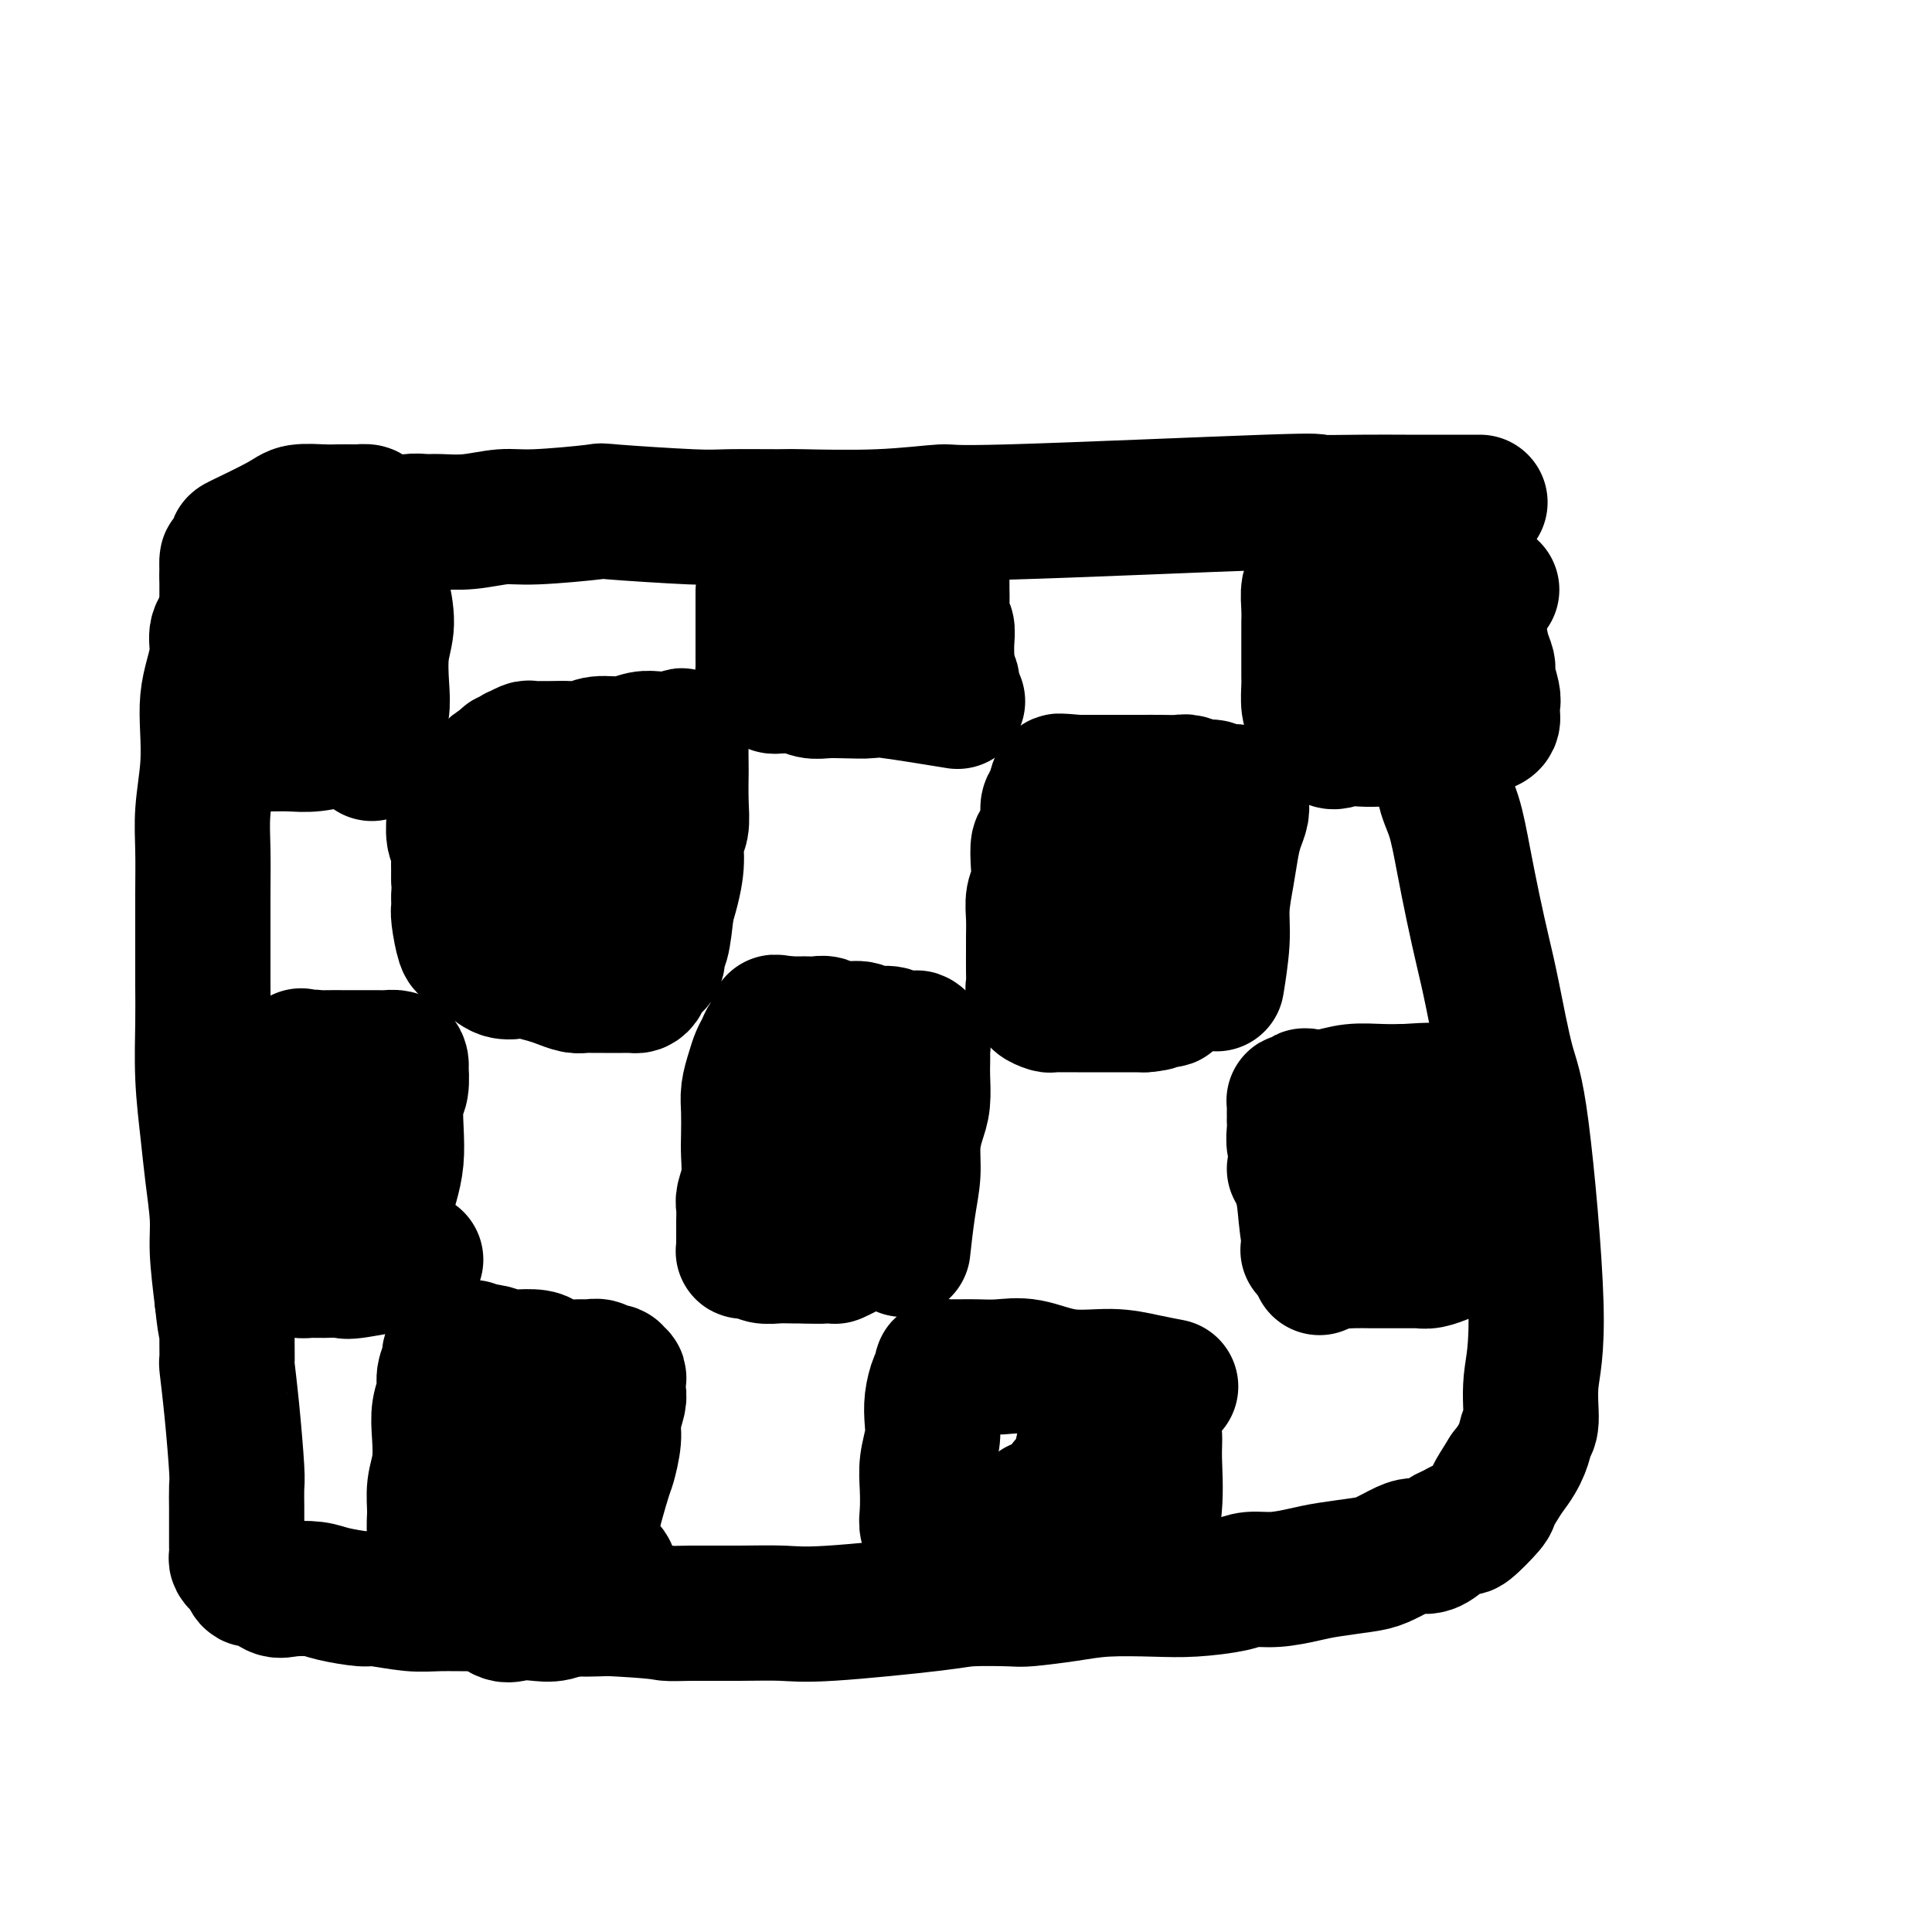
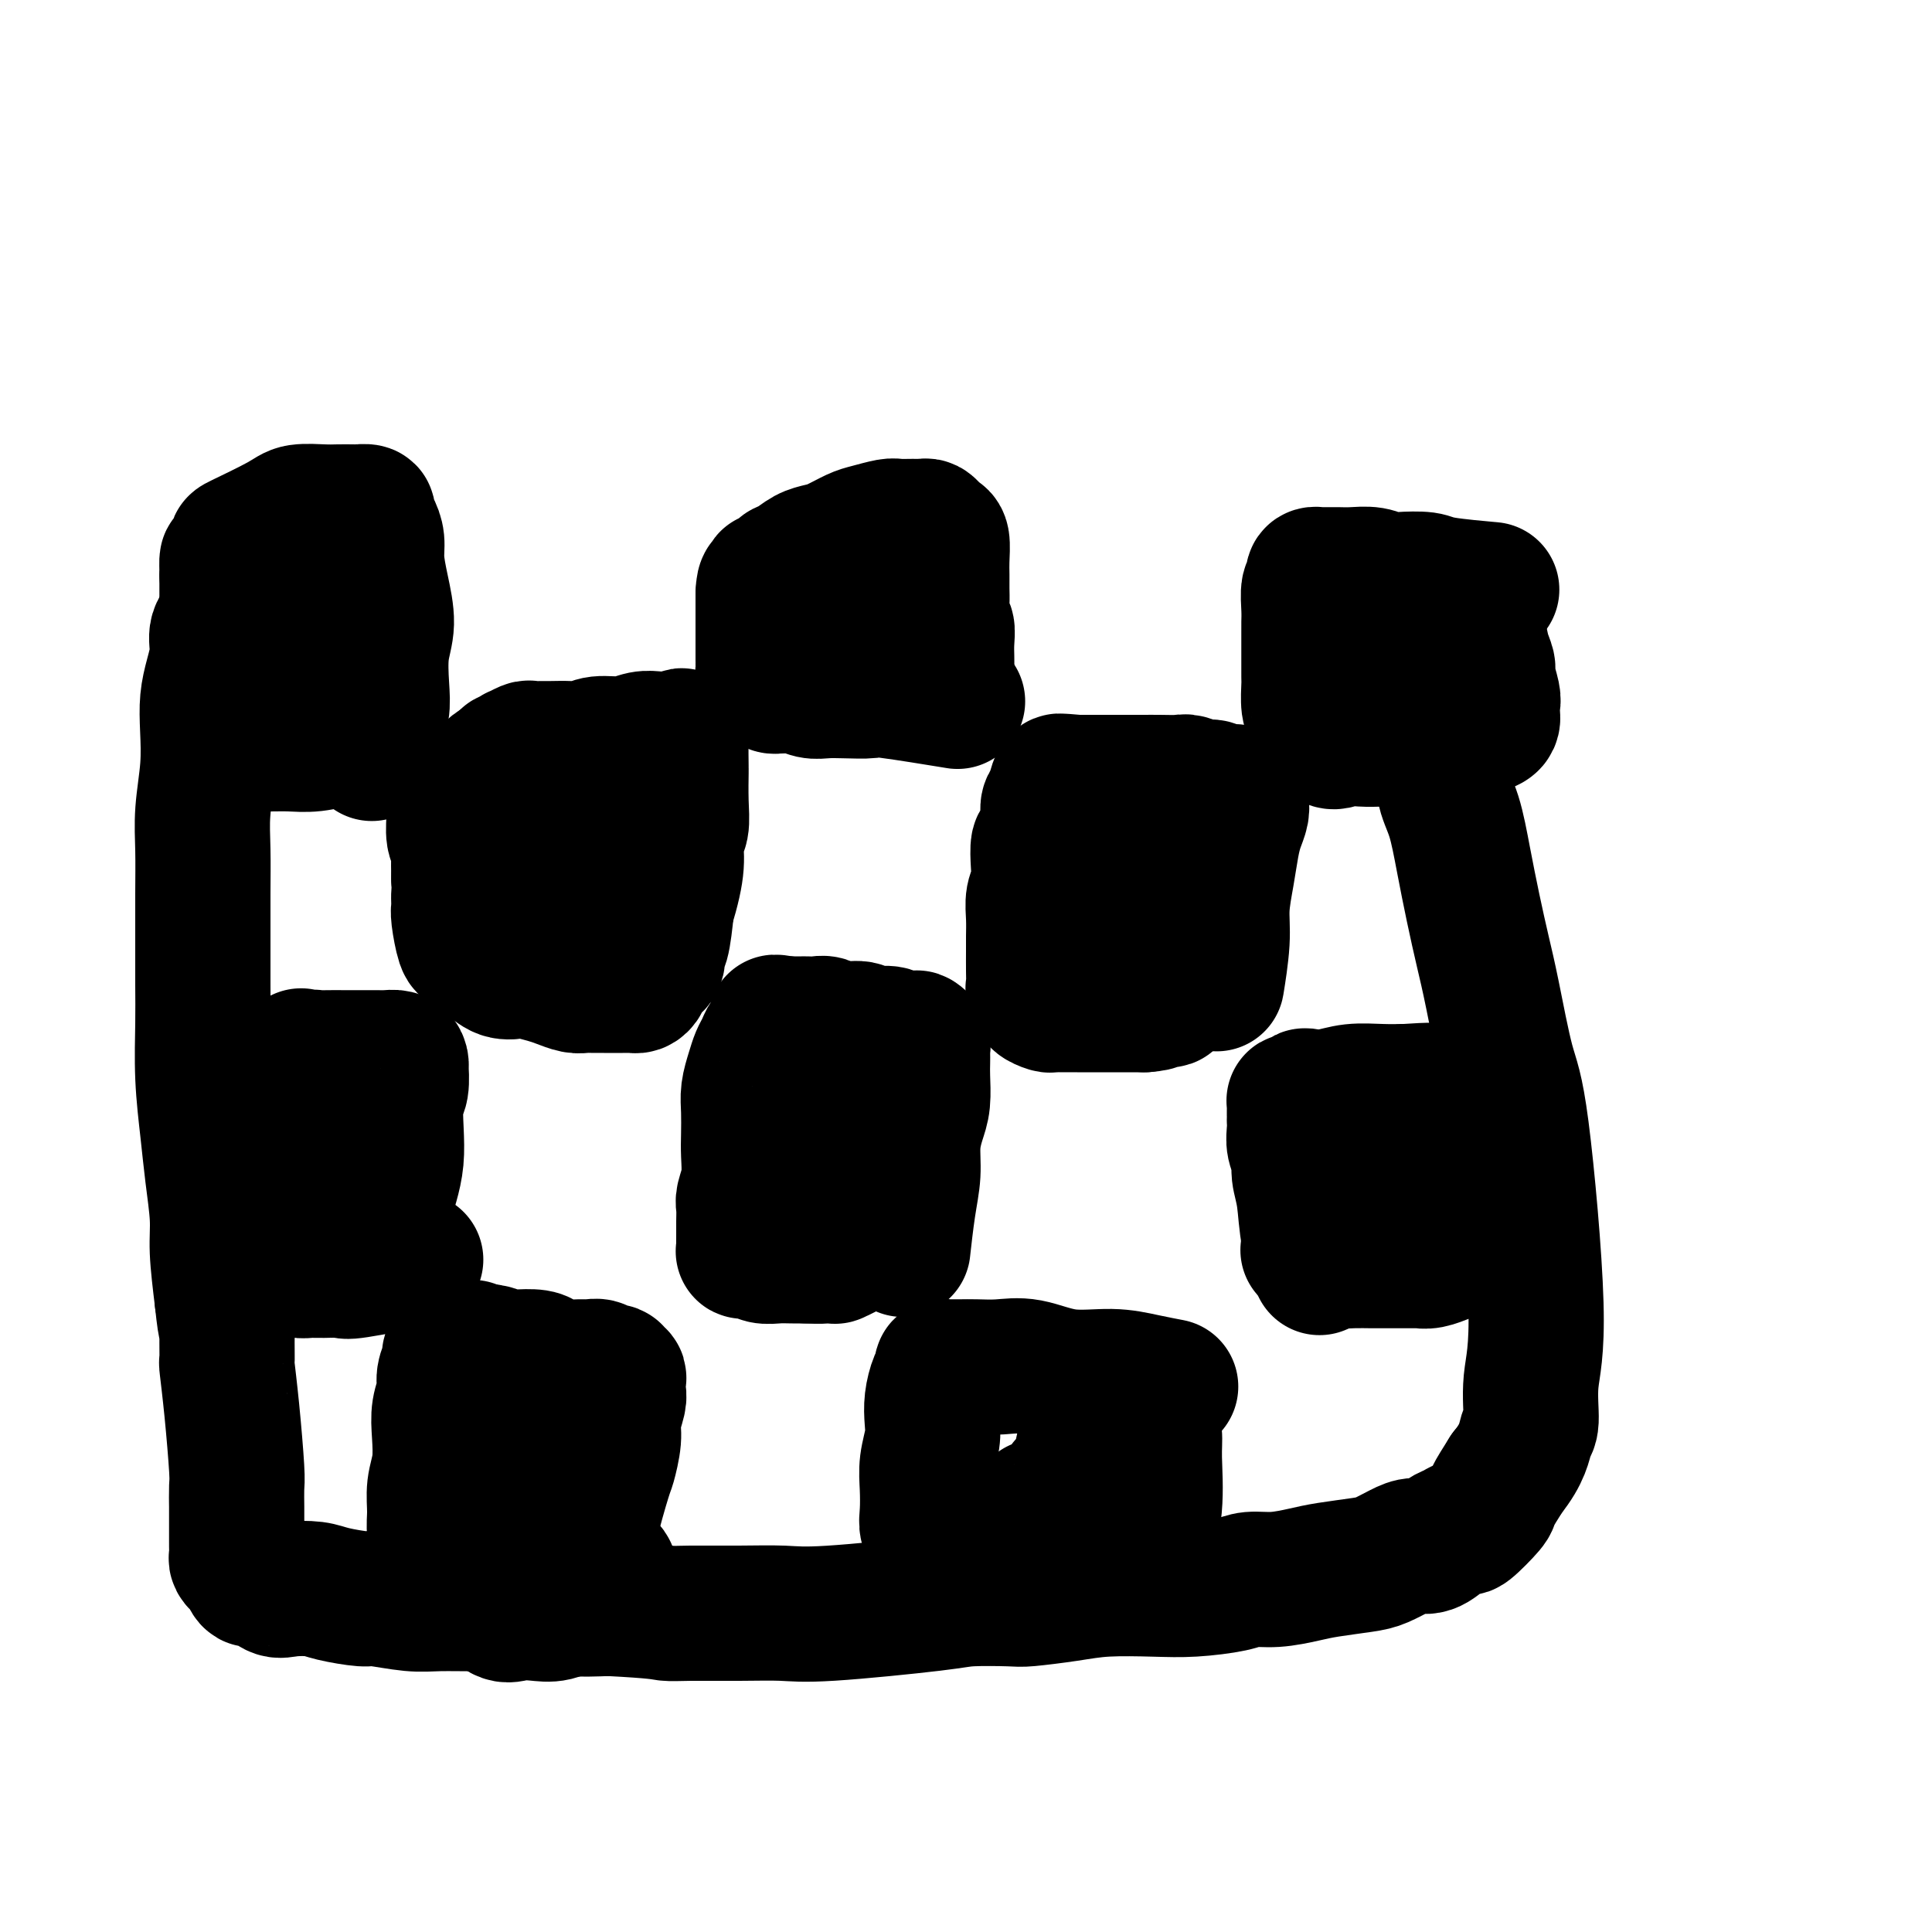
<svg xmlns="http://www.w3.org/2000/svg" viewBox="0 0 400 400" version="1.1">
  <g fill="none" stroke="#000000" stroke-width="28" stroke-linecap="round" stroke-linejoin="round">
    <path d="M308,122c-0.250,-0.022 -0.500,-0.045 0,0c0.500,0.045 1.750,0.157 0,0c-1.750,-0.157 -6.501,-0.582 -9,-1c-2.499,-0.418 -2.745,-0.830 -4,-1c-1.255,-0.170 -3.519,-0.098 -5,0c-1.481,0.098 -2.178,0.222 -3,0c-0.822,-0.222 -1.769,-0.792 -3,-1c-1.231,-0.208 -2.746,-0.056 -4,0c-1.254,0.056 -2.249,0.014 -3,0c-0.751,-0.014 -1.259,-0.001 -2,0c-0.741,0.001 -1.714,-0.010 -2,0c-0.286,0.010 0.116,0.042 0,0c-0.116,-0.042 -0.749,-0.156 -1,0c-0.251,0.156 -0.120,0.584 0,1c0.120,0.416 0.228,0.820 0,1c-0.228,0.180 -0.793,0.135 -1,1c-0.207,0.865 -0.055,2.638 0,4c0.055,1.362 0.015,2.313 0,3c-0.015,0.687 -0.005,1.112 0,2c0.005,0.888 0.004,2.240 0,4c-0.004,1.760 -0.011,3.929 0,5c0.011,1.071 0.040,1.046 0,2c-0.040,0.954 -0.149,2.888 0,4c0.149,1.112 0.555,1.401 1,2c0.445,0.599 0.927,1.507 1,2c0.073,0.493 -0.265,0.569 0,1c0.265,0.431 1.132,1.215 2,2" />
    <path d="M275,153c1.107,1.083 1.874,0.291 3,0c1.126,-0.291 2.612,-0.082 4,0c1.388,0.082 2.679,0.036 4,0c1.321,-0.036 2.672,-0.061 4,0c1.328,0.061 2.634,0.210 4,0c1.366,-0.210 2.793,-0.777 4,-1c1.207,-0.223 2.194,-0.101 3,0c0.806,0.101 1.431,0.183 2,0c0.569,-0.183 1.080,-0.630 2,-1c0.920,-0.370 2.248,-0.663 3,-1c0.752,-0.337 0.930,-0.717 1,-1c0.070,-0.283 0.034,-0.470 0,-1c-0.034,-0.530 -0.065,-1.404 0,-2c0.065,-0.596 0.225,-0.916 0,-2c-0.225,-1.084 -0.836,-2.933 -1,-4c-0.164,-1.067 0.117,-1.351 0,-2c-0.117,-0.649 -0.634,-1.663 -1,-3c-0.366,-1.337 -0.582,-2.996 -1,-4c-0.418,-1.004 -1.040,-1.352 -2,-2c-0.960,-0.648 -2.258,-1.598 -3,-3c-0.742,-1.402 -0.926,-3.258 -1,-4c-0.074,-0.742 -0.037,-0.371 0,0" />
    <path d="M297,139c-0.075,-0.002 -0.150,-0.005 0,0c0.150,0.005 0.526,0.016 0,0c-0.526,-0.016 -1.954,-0.061 -4,0c-2.046,0.061 -4.710,0.226 -6,0c-1.290,-0.226 -1.208,-0.845 -2,-1c-0.792,-0.155 -2.460,0.154 -4,0c-1.540,-0.154 -2.953,-0.772 -4,-1c-1.047,-0.228 -1.728,-0.065 -2,0c-0.272,0.065 -0.136,0.033 0,0" />
    <path d="M252,203c0.032,-0.198 0.064,-0.396 0,0c-0.064,0.396 -0.224,1.387 0,0c0.224,-1.387 0.833,-5.151 1,-8c0.167,-2.849 -0.109,-4.783 0,-7c0.109,-2.217 0.603,-4.716 1,-7c0.397,-2.284 0.695,-4.352 1,-6c0.305,-1.648 0.615,-2.876 1,-4c0.385,-1.124 0.845,-2.143 1,-3c0.155,-0.857 0.005,-1.550 0,-2c-0.005,-0.450 0.136,-0.655 0,-1c-0.136,-0.345 -0.551,-0.828 -1,-1c-0.449,-0.172 -0.934,-0.031 -1,0c-0.066,0.031 0.288,-0.048 0,0c-0.288,0.048 -1.216,0.223 -2,0c-0.784,-0.223 -1.424,-0.844 -2,-1c-0.576,-0.156 -1.089,0.154 -2,0c-0.911,-0.154 -2.222,-0.773 -3,-1c-0.778,-0.227 -1.025,-0.061 -2,0c-0.975,0.061 -2.677,0.016 -4,0c-1.323,-0.016 -2.265,-0.004 -3,0c-0.735,0.004 -1.263,0.001 -2,0c-0.737,-0.001 -1.682,-0.000 -3,0c-1.318,0.000 -3.009,0.000 -4,0c-0.991,-0.000 -1.283,-0.000 -2,0c-0.717,0.000 -1.858,0.000 -3,0" />
    <path d="M223,162c-5.366,-0.465 -1.781,-0.127 -1,0c0.781,0.127 -1.244,0.044 -2,0c-0.756,-0.044 -0.245,-0.048 0,0c0.245,0.048 0.224,0.150 0,0c-0.224,-0.150 -0.651,-0.551 -1,0c-0.349,0.551 -0.619,2.053 -1,3c-0.381,0.947 -0.873,1.337 -1,2c-0.127,0.663 0.111,1.598 0,3c-0.111,1.402 -0.569,3.270 -1,4c-0.431,0.730 -0.833,0.323 -1,1c-0.167,0.677 -0.097,2.439 0,4c0.097,1.561 0.222,2.920 0,4c-0.222,1.080 -0.792,1.881 -1,3c-0.208,1.119 -0.056,2.555 0,4c0.056,1.445 0.014,2.898 0,4c-0.014,1.102 0.001,1.853 0,3c-0.001,1.147 -0.016,2.688 0,4c0.016,1.312 0.064,2.394 0,3c-0.064,0.606 -0.239,0.737 0,1c0.239,0.263 0.892,0.659 1,1c0.108,0.341 -0.330,0.627 0,1c0.330,0.373 1.429,0.832 2,1c0.571,0.168 0.616,0.045 1,0c0.384,-0.045 1.107,-0.012 2,0c0.893,0.012 1.954,0.003 3,0c1.046,-0.003 2.076,-0.001 3,0c0.924,0.001 1.743,0.000 3,0c1.257,-0.000 2.954,-0.000 4,0c1.046,0.000 1.442,0.000 2,0c0.558,-0.000 1.279,-0.000 2,0" />
    <path d="M237,208c3.497,-0.243 2.741,-0.850 3,-1c0.259,-0.150 1.533,0.156 2,0c0.467,-0.156 0.126,-0.773 0,-1c-0.126,-0.227 -0.036,-0.065 0,0c0.036,0.065 0.018,0.032 0,0" />
    <path d="M237,189c-0.109,-0.299 -0.218,-0.599 0,0c0.218,0.599 0.762,2.095 0,0c-0.762,-2.095 -2.831,-7.782 -4,-11c-1.169,-3.218 -1.438,-3.969 -2,-5c-0.562,-1.031 -1.419,-2.343 -2,-3c-0.581,-0.657 -0.888,-0.658 -1,-1c-0.112,-0.342 -0.030,-1.026 0,-1c0.030,0.026 0.008,0.760 0,1c-0.008,0.240 -0.002,-0.016 0,1c0.002,1.016 0.001,3.304 0,5c-0.001,1.696 -0.000,2.802 0,4c0.000,1.198 0.000,2.490 0,4c-0.000,1.510 -0.000,3.240 0,4c0.000,0.760 0.000,0.551 0,1c-0.000,0.449 -0.000,1.557 0,2c0.000,0.443 0.000,0.222 0,0" />
    <path d="M187,258c0.022,-0.196 0.044,-0.393 0,0c-0.044,0.393 -0.153,1.375 0,0c0.153,-1.375 0.566,-5.107 1,-8c0.434,-2.893 0.887,-4.945 1,-7c0.113,-2.055 -0.113,-4.111 0,-6c0.113,-1.889 0.566,-3.609 1,-5c0.434,-1.391 0.848,-2.453 1,-4c0.152,-1.547 0.042,-3.580 0,-5c-0.042,-1.420 -0.015,-2.226 0,-3c0.015,-0.774 0.017,-1.514 0,-2c-0.017,-0.486 -0.053,-0.718 0,-1c0.053,-0.282 0.196,-0.616 0,-1c-0.196,-0.384 -0.732,-0.820 -1,-1c-0.268,-0.180 -0.268,-0.105 -1,0c-0.732,0.105 -2.194,0.239 -3,0c-0.806,-0.239 -0.954,-0.853 -2,-1c-1.046,-0.147 -2.990,0.171 -4,0c-1.010,-0.171 -1.087,-0.830 -2,-1c-0.913,-0.170 -2.663,0.151 -4,0c-1.337,-0.151 -2.261,-0.772 -3,-1c-0.739,-0.228 -1.294,-0.061 -2,0c-0.706,0.061 -1.565,0.016 -2,0c-0.435,-0.016 -0.446,-0.004 -1,0c-0.554,0.004 -1.649,0.001 -2,0c-0.351,-0.001 0.043,-0.000 0,0c-0.043,0.000 -0.521,0.000 -1,0" />
    <path d="M163,212c-4.510,-0.743 -1.786,-0.102 -1,0c0.786,0.102 -0.367,-0.335 -1,0c-0.633,0.335 -0.747,1.443 -1,2c-0.253,0.557 -0.646,0.564 -1,1c-0.354,0.436 -0.669,1.301 -1,2c-0.331,0.699 -0.677,1.233 -1,2c-0.323,0.767 -0.623,1.768 -1,3c-0.377,1.232 -0.832,2.695 -1,4c-0.168,1.305 -0.049,2.451 0,4c0.049,1.549 0.027,3.502 0,5c-0.027,1.498 -0.060,2.540 0,4c0.060,1.460 0.212,3.337 0,5c-0.212,1.663 -0.789,3.113 -1,4c-0.211,0.887 -0.057,1.211 0,2c0.057,0.789 0.015,2.043 0,3c-0.015,0.957 -0.005,1.615 0,2c0.005,0.385 0.005,0.495 0,1c-0.005,0.505 -0.016,1.403 0,2c0.016,0.597 0.059,0.891 0,1c-0.059,0.109 -0.221,0.033 0,0c0.221,-0.033 0.825,-0.023 1,0c0.175,0.023 -0.077,0.059 0,0c0.077,-0.059 0.485,-0.212 1,0c0.515,0.212 1.138,0.789 2,1c0.862,0.211 1.963,0.057 3,0c1.037,-0.057 2.011,-0.016 3,0c0.989,0.016 1.995,0.008 3,0" />
    <path d="M167,260c2.875,0.154 3.563,0.038 4,0c0.437,-0.038 0.625,0.001 1,0c0.375,-0.001 0.938,-0.043 1,0c0.062,0.043 -0.377,0.171 0,0c0.377,-0.171 1.569,-0.642 2,-1c0.431,-0.358 0.101,-0.603 0,-1c-0.101,-0.397 0.026,-0.947 0,-2c-0.026,-1.053 -0.207,-2.608 0,-4c0.207,-1.392 0.801,-2.621 1,-4c0.199,-1.379 0.001,-2.908 0,-5c-0.001,-2.092 0.193,-4.746 0,-6c-0.193,-1.254 -0.773,-1.107 -1,-2c-0.227,-0.893 -0.099,-2.824 0,-4c0.099,-1.176 0.171,-1.597 0,-2c-0.171,-0.403 -0.584,-0.790 -1,-1c-0.416,-0.210 -0.833,-0.244 -1,0c-0.167,0.244 -0.083,0.765 0,1c0.083,0.235 0.166,0.184 0,1c-0.166,0.816 -0.581,2.498 -1,4c-0.419,1.502 -0.843,2.823 -1,4c-0.157,1.177 -0.046,2.210 0,3c0.046,0.790 0.026,1.336 0,2c-0.026,0.664 -0.059,1.446 0,2c0.059,0.554 0.208,0.880 0,1c-0.208,0.120 -0.774,0.034 -1,0c-0.226,-0.034 -0.113,-0.017 0,0" />
-     <path d="M275,257c0.000,0.000 0.000,0.000 0,0c0.000,0.000 0.000,0.000 0,0" />
    <path d="M273,262c-0.055,-0.127 -0.110,-0.253 0,0c0.110,0.253 0.384,0.886 0,0c-0.384,-0.886 -1.427,-3.290 -2,-6c-0.573,-2.710 -0.675,-5.727 -1,-8c-0.325,-2.273 -0.872,-3.804 -1,-5c-0.128,-1.196 0.162,-2.057 0,-3c-0.162,-0.943 -0.775,-1.968 -1,-3c-0.225,-1.032 -0.060,-2.070 0,-3c0.060,-0.930 0.016,-1.751 0,-2c-0.016,-0.249 -0.004,0.074 0,0c0.004,-0.074 0.001,-0.545 0,-1c-0.001,-0.455 -0.001,-0.893 0,-1c0.001,-0.107 0.003,0.116 0,0c-0.003,-0.116 -0.011,-0.571 0,-1c0.011,-0.429 0.042,-0.833 0,-1c-0.042,-0.167 -0.158,-0.096 0,0c0.158,0.096 0.588,0.218 1,0c0.412,-0.218 0.805,-0.776 1,-1c0.195,-0.224 0.193,-0.112 1,0c0.807,0.112 2.422,0.226 4,0c1.578,-0.226 3.117,-0.792 5,-1c1.883,-0.208 4.109,-0.060 6,0c1.891,0.060 3.445,0.030 5,0" />
    <path d="M291,226c5.326,-0.374 7.141,-0.308 8,0c0.859,0.308 0.762,0.857 2,1c1.238,0.143 3.811,-0.121 5,0c1.189,0.121 0.995,0.627 2,1c1.005,0.373 3.208,0.613 4,1c0.792,0.387 0.171,0.920 0,1c-0.171,0.080 0.106,-0.295 0,0c-0.106,0.295 -0.595,1.260 -1,2c-0.405,0.740 -0.725,1.256 -1,2c-0.275,0.744 -0.507,1.716 -1,3c-0.493,1.284 -1.249,2.881 -2,5c-0.751,2.119 -1.497,4.760 -2,6c-0.503,1.240 -0.763,1.077 -1,2c-0.237,0.923 -0.451,2.931 -1,4c-0.549,1.069 -1.433,1.201 -2,2c-0.567,0.799 -0.817,2.267 -1,3c-0.183,0.733 -0.300,0.732 -1,1c-0.700,0.268 -1.985,0.804 -3,1c-1.015,0.196 -1.761,0.053 -2,0c-0.239,-0.053 0.029,-0.014 -1,0c-1.029,0.014 -3.353,0.005 -5,0c-1.647,-0.005 -2.615,-0.004 -3,0c-0.385,0.004 -0.186,0.012 -1,0c-0.814,-0.012 -2.641,-0.045 -4,0c-1.359,0.045 -2.251,0.166 -3,0c-0.749,-0.166 -1.357,-0.619 -2,-1c-0.643,-0.381 -1.322,-0.691 -2,-1" />
    <path d="M273,259c-3.833,-0.333 -1.917,-0.167 0,0" />
-     <path d="M297,244c-0.195,-0.031 -0.390,-0.061 0,0c0.390,0.061 1.365,0.214 0,0c-1.365,-0.214 -5.070,-0.793 -8,-1c-2.930,-0.207 -5.086,-0.041 -7,0c-1.914,0.041 -3.585,-0.041 -5,0c-1.415,0.041 -2.575,0.207 -4,0c-1.425,-0.207 -3.114,-0.786 -4,-1c-0.886,-0.214 -0.967,-0.061 -1,0c-0.033,0.061 -0.016,0.031 0,0" />
+     <path d="M297,244c-0.195,-0.031 -0.390,-0.061 0,0c0.390,0.061 1.365,0.214 0,0c-1.365,-0.214 -5.070,-0.793 -8,-1c-2.930,-0.207 -5.086,-0.041 -7,0c-1.914,0.041 -3.585,-0.041 -5,0c-1.415,0.041 -2.575,0.207 -4,0c-1.425,-0.207 -3.114,-0.786 -4,-1c-0.033,0.061 -0.016,0.031 0,0" />
    <path d="M197,145c-0.371,-0.061 -0.742,-0.121 0,0c0.742,0.121 2.596,0.425 0,0c-2.596,-0.425 -9.643,-1.577 -13,-2c-3.357,-0.423 -3.023,-0.117 -4,0c-0.977,0.117 -3.263,0.046 -5,0c-1.737,-0.046 -2.923,-0.065 -4,0c-1.077,0.065 -2.043,0.214 -3,0c-0.957,-0.214 -1.905,-0.792 -3,-1c-1.095,-0.208 -2.336,-0.045 -3,0c-0.664,0.045 -0.752,-0.029 -1,0c-0.248,0.029 -0.655,0.162 -1,0c-0.345,-0.162 -0.628,-0.620 -1,-1c-0.372,-0.380 -0.832,-0.682 -1,-1c-0.168,-0.318 -0.045,-0.652 0,-1c0.045,-0.348 0.012,-0.711 0,-1c-0.012,-0.289 -0.003,-0.504 0,-1c0.003,-0.496 0.001,-1.273 0,-2c-0.001,-0.727 -0.000,-1.403 0,-2c0.000,-0.597 0.000,-1.116 0,-2c-0.000,-0.884 -0.000,-2.134 0,-3c0.000,-0.866 0.000,-1.349 0,-2c-0.000,-0.651 -0.000,-1.472 0,-2c0.000,-0.528 0.000,-0.764 0,-1" />
    <path d="M158,123c0.079,-3.174 0.776,-2.107 1,-2c0.224,0.107 -0.026,-0.744 0,-1c0.026,-0.256 0.327,0.082 1,0c0.673,-0.082 1.716,-0.586 2,-1c0.284,-0.414 -0.193,-0.740 0,-1c0.193,-0.260 1.056,-0.455 2,-1c0.944,-0.545 1.970,-1.441 3,-2c1.030,-0.559 2.066,-0.780 3,-1c0.934,-0.220 1.768,-0.437 3,-1c1.232,-0.563 2.861,-1.471 4,-2c1.139,-0.529 1.786,-0.677 3,-1c1.214,-0.323 2.994,-0.819 4,-1c1.006,-0.181 1.239,-0.046 2,0c0.761,0.046 2.049,0.002 3,0c0.951,-0.002 1.565,0.038 2,0c0.435,-0.038 0.691,-0.155 1,0c0.309,0.155 0.671,0.583 1,1c0.329,0.417 0.624,0.825 1,1c0.376,0.175 0.833,0.117 1,1c0.167,0.883 0.044,2.706 0,4c-0.044,1.294 -0.008,2.057 0,3c0.008,0.943 -0.012,2.065 0,3c0.012,0.935 0.056,1.682 0,3c-0.056,1.318 -0.211,3.207 0,4c0.211,0.793 0.789,0.491 1,1c0.211,0.509 0.057,1.829 0,3c-0.057,1.171 -0.016,2.192 0,3c0.016,0.808 0.008,1.404 0,2" />
-     <path d="M196,138c0.829,5.089 0.903,3.313 1,3c0.097,-0.313 0.219,0.839 0,1c-0.219,0.161 -0.777,-0.668 -1,-1c-0.223,-0.332 -0.112,-0.166 0,0" />
    <path d="M181,120c-0.337,0.145 -0.674,0.291 0,0c0.674,-0.291 2.359,-1.017 0,0c-2.359,1.017 -8.762,3.779 -12,5c-3.238,1.221 -3.310,0.902 -4,1c-0.690,0.098 -1.998,0.615 -3,1c-1.002,0.385 -1.698,0.639 -2,1c-0.302,0.361 -0.209,0.829 0,1c0.209,0.171 0.535,0.046 1,0c0.465,-0.046 1.070,-0.012 2,0c0.930,0.012 2.185,0.003 3,0c0.815,-0.003 1.189,-0.001 2,0c0.811,0.001 2.060,0.000 3,0c0.940,-0.000 1.572,-0.000 2,0c0.428,0.000 0.651,0.000 1,0c0.349,-0.000 0.825,-0.000 1,0c0.175,0.000 0.050,0.000 0,0c-0.050,-0.000 -0.025,-0.000 0,0" />
    <path d="M129,168c-0.367,-0.060 -0.733,-0.120 0,0c0.733,0.120 2.566,0.420 0,0c-2.566,-0.420 -9.531,-1.562 -13,-2c-3.469,-0.438 -3.443,-0.174 -4,0c-0.557,0.174 -1.696,0.257 -3,0c-1.304,-0.257 -2.774,-0.853 -4,-1c-1.226,-0.147 -2.208,0.155 -3,0c-0.792,-0.155 -1.393,-0.766 -2,-1c-0.607,-0.234 -1.219,-0.092 -2,0c-0.781,0.092 -1.730,0.132 -2,0c-0.270,-0.132 0.138,-0.438 0,0c-0.138,0.438 -0.823,1.619 -1,2c-0.177,0.381 0.152,-0.039 0,0c-0.152,0.039 -0.787,0.536 -1,1c-0.213,0.464 -0.005,0.895 0,2c0.005,1.105 -0.195,2.884 0,4c0.195,1.116 0.783,1.570 1,2c0.217,0.430 0.062,0.837 0,2c-0.062,1.163 -0.031,3.081 0,5" />
    <path d="M95,182c0.156,2.582 0.045,2.538 0,3c-0.045,0.462 -0.023,1.429 0,2c0.023,0.571 0.048,0.744 0,1c-0.048,0.256 -0.168,0.594 0,2c0.168,1.406 0.625,3.881 1,5c0.375,1.119 0.669,0.882 1,1c0.331,0.118 0.698,0.592 1,1c0.302,0.408 0.540,0.749 1,1c0.460,0.251 1.141,0.410 2,1c0.859,0.590 1.895,1.611 3,2c1.105,0.389 2.278,0.147 3,0c0.722,-0.147 0.994,-0.197 2,0c1.006,0.197 2.745,0.641 4,1c1.255,0.359 2.027,0.632 3,1c0.973,0.368 2.148,0.831 3,1c0.852,0.169 1.380,0.045 2,0c0.620,-0.045 1.332,-0.012 2,0c0.668,0.012 1.292,0.003 2,0c0.708,-0.003 1.499,-0.001 2,0c0.501,0.001 0.711,0.001 1,0c0.289,-0.001 0.655,-0.002 1,0c0.345,0.002 0.669,0.009 1,0c0.331,-0.009 0.671,-0.032 1,0c0.329,0.032 0.648,0.121 1,0c0.352,-0.121 0.738,-0.451 1,-1c0.262,-0.549 0.399,-1.316 1,-2c0.601,-0.684 1.666,-1.287 2,-2c0.334,-0.713 -0.064,-1.538 0,-2c0.064,-0.462 0.590,-0.561 1,-2c0.410,-1.439 0.705,-4.220 1,-7" />
    <path d="M138,188c1.243,-4.090 1.850,-6.814 2,-9c0.150,-2.186 -0.156,-3.834 0,-5c0.156,-1.166 0.774,-1.852 1,-3c0.226,-1.148 0.062,-2.759 0,-5c-0.062,-2.241 -0.021,-5.112 0,-6c0.021,-0.888 0.020,0.207 0,-1c-0.020,-1.207 -0.061,-4.716 0,-6c0.061,-1.284 0.224,-0.344 0,0c-0.224,0.344 -0.836,0.093 -1,0c-0.164,-0.093 0.119,-0.026 0,0c-0.119,0.026 -0.641,0.011 -1,0c-0.359,-0.011 -0.554,-0.018 -1,0c-0.446,0.018 -1.144,0.061 -2,0c-0.856,-0.061 -1.869,-0.227 -3,0c-1.131,0.227 -2.379,0.845 -4,1c-1.621,0.155 -3.613,-0.155 -5,0c-1.387,0.155 -2.169,0.774 -3,1c-0.831,0.226 -1.713,0.060 -3,0c-1.287,-0.060 -2.980,-0.012 -4,0c-1.020,0.012 -1.369,-0.012 -2,0c-0.631,0.012 -1.545,0.060 -2,0c-0.455,-0.060 -0.451,-0.227 -1,0c-0.549,0.227 -1.650,0.848 -2,1c-0.350,0.152 0.050,-0.165 0,0c-0.050,0.165 -0.552,0.814 -1,1c-0.448,0.186 -0.842,-0.090 -1,0c-0.158,0.090 -0.079,0.545 0,1" />
    <path d="M105,158c-5.569,1.418 -1.492,2.464 0,3c1.492,0.536 0.400,0.561 0,1c-0.400,0.439 -0.107,1.292 0,4c0.107,2.708 0.029,7.271 0,10c-0.029,2.729 -0.010,3.623 0,4c0.010,0.377 0.011,0.235 0,1c-0.011,0.765 -0.033,2.436 0,3c0.033,0.564 0.122,0.021 0,0c-0.122,-0.021 -0.453,0.480 0,1c0.453,0.520 1.690,1.059 2,1c0.310,-0.059 -0.308,-0.714 0,-1c0.308,-0.286 1.542,-0.201 3,-1c1.458,-0.799 3.141,-2.480 5,-4c1.859,-1.520 3.896,-2.877 5,-4c1.104,-1.123 1.277,-2.012 2,-3c0.723,-0.988 1.996,-2.074 3,-3c1.004,-0.926 1.739,-1.692 2,-2c0.261,-0.308 0.047,-0.157 0,0c-0.047,0.157 0.072,0.321 0,1c-0.072,0.679 -0.335,1.874 -1,3c-0.665,1.126 -1.734,2.183 -2,3c-0.266,0.817 0.269,1.394 0,2c-0.269,0.606 -1.342,1.240 -2,2c-0.658,0.760 -0.902,1.646 -1,2c-0.098,0.354 -0.049,0.177 0,0" />
    <path d="M120,327c0.038,-0.218 0.076,-0.436 0,0c-0.076,0.436 -0.265,1.527 0,0c0.265,-1.527 0.984,-5.671 2,-10c1.016,-4.329 2.329,-8.844 3,-11c0.671,-2.156 0.702,-1.953 1,-3c0.298,-1.047 0.864,-3.345 1,-5c0.136,-1.655 -0.159,-2.668 0,-4c0.159,-1.332 0.771,-2.984 1,-4c0.229,-1.016 0.076,-1.397 0,-2c-0.076,-0.603 -0.073,-1.428 0,-2c0.073,-0.572 0.218,-0.889 0,-1c-0.218,-0.111 -0.797,-0.015 -1,0c-0.203,0.015 -0.028,-0.052 0,0c0.028,0.052 -0.090,0.224 0,0c0.090,-0.224 0.388,-0.845 0,-1c-0.388,-0.155 -1.461,0.155 -2,0c-0.539,-0.155 -0.543,-0.776 -1,-1c-0.457,-0.224 -1.366,-0.050 -2,0c-0.634,0.050 -0.993,-0.025 -2,0c-1.007,0.025 -2.663,0.151 -4,0c-1.337,-0.151 -2.354,-0.580 -3,-1c-0.646,-0.420 -0.919,-0.831 -2,-1c-1.081,-0.169 -2.970,-0.097 -4,0c-1.030,0.097 -1.200,0.218 -2,0c-0.800,-0.218 -2.228,-0.777 -3,-1c-0.772,-0.223 -0.886,-0.112 -1,0" />
    <path d="M101,280c-4.728,-1.152 -3.046,-1.034 -3,-1c0.046,0.034 -1.542,-0.018 -2,0c-0.458,0.018 0.213,0.105 0,0c-0.213,-0.105 -1.310,-0.402 -2,0c-0.690,0.402 -0.973,1.502 -1,2c-0.027,0.498 0.203,0.392 0,1c-0.203,0.608 -0.838,1.929 -1,3c-0.162,1.071 0.149,1.892 0,3c-0.149,1.108 -0.758,2.505 -1,4c-0.242,1.495 -0.118,3.089 0,5c0.118,1.911 0.232,4.139 0,6c-0.232,1.861 -0.808,3.356 -1,5c-0.192,1.644 -0.001,3.437 0,5c0.001,1.563 -0.190,2.895 0,4c0.190,1.105 0.761,1.983 1,3c0.239,1.017 0.146,2.175 0,3c-0.146,0.825 -0.347,1.318 0,2c0.347,0.682 1.240,1.553 2,2c0.760,0.447 1.385,0.470 2,1c0.615,0.530 1.220,1.567 2,2c0.780,0.433 1.734,0.261 3,1c1.266,0.739 2.846,2.388 4,3c1.154,0.612 1.884,0.185 3,0c1.116,-0.185 2.617,-0.129 4,0c1.383,0.129 2.647,0.330 4,0c1.353,-0.330 2.796,-1.192 4,-2c1.204,-0.808 2.170,-1.564 3,-2c0.830,-0.436 1.523,-0.553 2,-1c0.477,-0.447 0.739,-1.223 1,-2" />
    <path d="M125,327c1.742,-1.567 1.098,-1.986 1,-2c-0.098,-0.014 0.349,0.375 0,0c-0.349,-0.375 -1.493,-1.516 -2,-2c-0.507,-0.484 -0.375,-0.313 -1,-1c-0.625,-0.687 -2.007,-2.234 -3,-3c-0.993,-0.766 -1.596,-0.752 -2,-1c-0.404,-0.248 -0.609,-0.759 -2,-2c-1.391,-1.241 -3.969,-3.212 -5,-4c-1.031,-0.788 -0.516,-0.394 0,0" />
    <path d="M114,310c0.801,1.254 1.601,2.507 0,0c-1.601,-2.507 -5.604,-8.775 -8,-12c-2.396,-3.225 -3.183,-3.407 -4,-4c-0.817,-0.593 -1.662,-1.598 -2,-2c-0.338,-0.402 -0.169,-0.201 0,0" />
    <path d="M85,261c-0.317,0.061 -0.633,0.121 0,0c0.633,-0.121 2.216,-0.425 0,0c-2.216,0.425 -8.232,1.579 -11,2c-2.768,0.421 -2.290,0.110 -3,0c-0.710,-0.110 -2.610,-0.018 -4,0c-1.390,0.018 -2.271,-0.036 -3,0c-0.729,0.036 -1.306,0.164 -2,0c-0.694,-0.164 -1.506,-0.619 -2,-1c-0.494,-0.381 -0.669,-0.689 -1,-1c-0.331,-0.311 -0.817,-0.626 -1,-1c-0.183,-0.374 -0.064,-0.809 0,-2c0.064,-1.191 0.074,-3.139 0,-4c-0.074,-0.861 -0.231,-0.634 0,-2c0.231,-1.366 0.849,-4.323 1,-6c0.151,-1.677 -0.166,-2.073 0,-3c0.166,-0.927 0.815,-2.384 1,-4c0.185,-1.616 -0.094,-3.392 0,-5c0.094,-1.608 0.561,-3.048 1,-4c0.439,-0.952 0.850,-1.417 1,-2c0.150,-0.583 0.040,-1.283 0,-2c-0.040,-0.717 -0.011,-1.450 0,-2c0.011,-0.550 0.003,-0.917 0,-1c-0.003,-0.083 -0.001,0.119 0,0c0.001,-0.119 0.000,-0.560 0,-1" />
    <path d="M62,222c0.632,-6.123 0.212,-2.429 0,-1c-0.212,1.429 -0.217,0.593 0,0c0.217,-0.593 0.655,-0.944 1,-1c0.345,-0.056 0.595,0.181 1,0c0.405,-0.181 0.964,-0.781 1,-1c0.036,-0.219 -0.450,-0.059 0,0c0.450,0.059 1.835,0.016 3,0c1.165,-0.016 2.108,-0.005 3,0c0.892,0.005 1.731,0.004 3,0c1.269,-0.004 2.967,-0.010 4,0c1.033,0.010 1.401,0.038 2,0c0.599,-0.038 1.429,-0.140 2,0c0.571,0.140 0.881,0.524 1,1c0.119,0.476 0.046,1.045 0,1c-0.046,-0.045 -0.064,-0.705 0,0c0.064,0.705 0.211,2.775 0,4c-0.211,1.225 -0.778,1.605 -1,3c-0.222,1.395 -0.098,3.805 0,6c0.098,2.195 0.170,4.173 0,6c-0.170,1.827 -0.581,3.501 -1,5c-0.419,1.499 -0.844,2.821 -1,4c-0.156,1.179 -0.042,2.213 0,3c0.042,0.787 0.012,1.325 0,2c-0.012,0.675 -0.007,1.487 0,2c0.007,0.513 0.016,0.726 0,1c-0.016,0.274 -0.056,0.610 0,1c0.056,0.390 0.207,0.836 0,1c-0.207,0.164 -0.774,0.047 -1,0c-0.226,-0.047 -0.113,-0.023 0,0" />
    <path d="M242,287c-0.111,-0.021 -0.221,-0.042 0,0c0.221,0.042 0.774,0.147 0,0c-0.774,-0.147 -2.873,-0.547 -5,-1c-2.127,-0.453 -4.281,-0.958 -7,-1c-2.719,-0.042 -6.002,0.381 -9,0c-2.998,-0.381 -5.710,-1.566 -8,-2c-2.290,-0.434 -4.157,-0.116 -6,0c-1.843,0.116 -3.661,0.030 -5,0c-1.339,-0.030 -2.200,-0.006 -3,0c-0.800,0.006 -1.538,-0.008 -2,0c-0.462,0.008 -0.649,0.038 -1,0c-0.351,-0.038 -0.865,-0.146 -1,0c-0.135,0.146 0.108,0.544 0,1c-0.108,0.456 -0.569,0.971 -1,2c-0.431,1.029 -0.834,2.574 -1,4c-0.166,1.426 -0.097,2.734 0,4c0.097,1.266 0.221,2.489 0,4c-0.221,1.511 -0.787,3.311 -1,5c-0.213,1.689 -0.073,3.269 0,5c0.073,1.731 0.078,3.614 0,5c-0.078,1.386 -0.240,2.274 0,3c0.240,0.726 0.882,1.290 1,2c0.118,0.710 -0.287,1.567 0,2c0.287,0.433 1.265,0.442 2,1c0.735,0.558 1.228,1.665 2,2c0.772,0.335 1.823,-0.102 3,0c1.177,0.102 2.479,0.743 4,1c1.521,0.257 3.260,0.128 5,0" />
    <path d="M209,324c4.932,0.604 9.263,0.112 13,0c3.737,-0.112 6.882,0.154 9,0c2.118,-0.154 3.209,-0.730 4,-1c0.791,-0.270 1.281,-0.236 2,-2c0.719,-1.764 1.667,-5.326 2,-9c0.333,-3.674 0.052,-7.461 0,-10c-0.052,-2.539 0.127,-3.832 0,-5c-0.127,-1.168 -0.559,-2.211 -1,-3c-0.441,-0.789 -0.891,-1.322 -1,-2c-0.109,-0.678 0.125,-1.499 0,-2c-0.125,-0.501 -0.607,-0.682 -1,-1c-0.393,-0.318 -0.696,-0.775 -1,-1c-0.304,-0.225 -0.609,-0.220 -1,0c-0.391,0.220 -0.867,0.656 -1,1c-0.133,0.344 0.078,0.597 0,1c-0.078,0.403 -0.444,0.955 -1,2c-0.556,1.045 -1.302,2.584 -2,4c-0.698,1.416 -1.349,2.708 -2,4" />
    <path d="M228,300c-1.560,2.881 -1.959,4.082 -2,5c-0.041,0.918 0.275,1.553 0,2c-0.275,0.447 -1.143,0.706 -2,2c-0.857,1.294 -1.704,3.625 -2,5c-0.296,1.375 -0.042,1.796 0,2c0.042,0.204 -0.130,0.190 0,0c0.130,-0.190 0.560,-0.558 1,-1c0.440,-0.442 0.888,-0.959 1,-2c0.112,-1.041 -0.113,-2.608 0,-4c0.113,-1.392 0.563,-2.611 1,-4c0.437,-1.389 0.859,-2.950 1,-4c0.141,-1.050 -0.000,-1.591 0,-2c0.000,-0.409 0.141,-0.688 0,-1c-0.141,-0.312 -0.566,-0.657 -1,0c-0.434,0.657 -0.879,2.315 -1,3c-0.121,0.685 0.081,0.398 0,1c-0.081,0.602 -0.446,2.095 -1,3c-0.554,0.905 -1.298,1.223 -2,2c-0.702,0.777 -1.364,2.012 -2,3c-0.636,0.988 -1.248,1.727 -2,2c-0.752,0.273 -1.643,0.078 -2,0c-0.357,-0.078 -0.178,-0.039 0,0" />
    <path d="M76,153c-0.112,-0.008 -0.224,-0.016 0,0c0.224,0.016 0.783,0.057 0,0c-0.783,-0.057 -2.908,-0.212 -5,0c-2.092,0.212 -4.149,0.790 -6,1c-1.851,0.210 -3.494,0.052 -5,0c-1.506,-0.052 -2.875,0.002 -4,0c-1.125,-0.002 -2.007,-0.060 -3,0c-0.993,0.060 -2.098,0.237 -3,0c-0.902,-0.237 -1.601,-0.890 -2,-1c-0.399,-0.110 -0.499,0.321 -1,0c-0.501,-0.321 -1.402,-1.395 -2,-2c-0.598,-0.605 -0.893,-0.741 -1,-1c-0.107,-0.259 -0.024,-0.641 0,-1c0.024,-0.359 -0.009,-0.694 0,-1c0.009,-0.306 0.059,-0.584 0,-1c-0.059,-0.416 -0.227,-0.969 0,-2c0.227,-1.031 0.849,-2.540 1,-4c0.151,-1.460 -0.170,-2.870 0,-4c0.170,-1.130 0.830,-1.982 1,-3c0.170,-1.018 -0.151,-2.204 0,-3c0.151,-0.796 0.772,-1.201 1,-2c0.228,-0.799 0.061,-1.992 0,-3c-0.061,-1.008 -0.016,-1.831 0,-2c0.016,-0.169 0.004,0.315 0,0c-0.004,-0.315 -0.001,-1.431 0,-2c0.001,-0.569 0.000,-0.591 0,-1c-0.000,-0.409 -0.000,-1.204 0,-2" />
    <path d="M47,119c0.243,-5.273 -0.149,-2.457 0,-2c0.149,0.457 0.838,-1.446 1,-2c0.162,-0.554 -0.202,0.240 0,0c0.202,-0.240 0.971,-1.514 1,-2c0.029,-0.486 -0.681,-0.183 1,-1c1.681,-0.817 5.754,-2.755 8,-4c2.246,-1.245 2.666,-1.798 4,-2c1.334,-0.202 3.580,-0.055 5,0c1.420,0.055 2.012,0.017 3,0c0.988,-0.017 2.373,-0.013 3,0c0.627,0.013 0.498,0.036 1,0c0.502,-0.036 1.636,-0.132 2,0c0.364,0.132 -0.044,0.493 0,1c0.044,0.507 0.538,1.159 1,2c0.462,0.841 0.891,1.870 1,3c0.109,1.130 -0.100,2.360 0,4c0.100,1.640 0.511,3.691 1,6c0.489,2.309 1.055,4.876 1,7c-0.055,2.124 -0.732,3.806 -1,6c-0.268,2.194 -0.128,4.902 0,7c0.128,2.098 0.245,3.586 0,5c-0.245,1.414 -0.850,2.753 -1,4c-0.150,1.247 0.157,2.403 0,3c-0.157,0.597 -0.778,0.636 -1,1c-0.222,0.364 -0.044,1.053 0,1c0.044,-0.053 -0.046,-0.848 0,-1c0.046,-0.152 0.229,0.341 0,0c-0.229,-0.341 -0.869,-1.515 -1,-2c-0.131,-0.485 0.248,-0.281 0,-1c-0.248,-0.719 -1.124,-2.359 -2,-4" />
    <path d="M74,148c-1.191,-2.149 -2.169,-4.520 -3,-6c-0.831,-1.480 -1.514,-2.067 -2,-3c-0.486,-0.933 -0.774,-2.211 -1,-3c-0.226,-0.789 -0.389,-1.088 -1,-2c-0.611,-0.912 -1.670,-2.437 -2,-3c-0.330,-0.563 0.070,-0.165 0,0c-0.070,0.165 -0.611,0.095 -1,0c-0.389,-0.095 -0.628,-0.216 -1,0c-0.372,0.216 -0.877,0.768 -1,1c-0.123,0.232 0.135,0.143 0,1c-0.135,0.857 -0.663,2.661 -1,4c-0.337,1.339 -0.482,2.215 -1,3c-0.518,0.785 -1.409,1.481 -2,2c-0.591,0.519 -0.883,0.863 -1,1c-0.117,0.137 -0.058,0.069 0,0" />
-     <path d="M306,104c-0.123,-0.000 -0.246,-0.000 0,0c0.246,0.000 0.860,0.001 0,0c-0.860,-0.001 -3.195,-0.002 -6,0c-2.805,0.002 -6.081,0.008 -9,0c-2.919,-0.008 -5.481,-0.031 -9,0c-3.519,0.031 -7.996,0.117 -9,0c-1.004,-0.117 1.464,-0.438 -11,0c-12.464,0.438 -39.860,1.634 -53,2c-13.140,0.366 -12.024,-0.098 -14,0c-1.976,0.098 -7.044,0.759 -13,1c-5.956,0.241 -12.800,0.061 -16,0c-3.200,-0.061 -2.756,-0.003 -5,0c-2.244,0.003 -7.177,-0.048 -10,0c-2.823,0.048 -3.536,0.194 -8,0c-4.464,-0.194 -12.677,-0.728 -16,-1c-3.323,-0.272 -1.754,-0.283 -4,0c-2.246,0.283 -8.306,0.861 -12,1c-3.694,0.139 -5.024,-0.160 -7,0c-1.976,0.160 -4.600,0.779 -7,1c-2.400,0.221 -4.576,0.044 -6,0c-1.424,-0.044 -2.096,0.044 -3,0c-0.904,-0.044 -2.041,-0.219 -3,0c-0.959,0.219 -1.742,0.832 -3,1c-1.258,0.168 -2.993,-0.109 -4,0c-1.007,0.109 -1.288,0.602 -2,1c-0.712,0.398 -1.856,0.699 -3,1" />
    <path d="M73,111c-8.260,0.723 -3.910,0.029 -3,0c0.910,-0.029 -1.621,0.607 -3,1c-1.379,0.393 -1.606,0.543 -2,1c-0.394,0.457 -0.955,1.221 -3,2c-2.045,0.779 -5.574,1.574 -7,2c-1.426,0.426 -0.750,0.483 -1,1c-0.250,0.517 -1.428,1.492 -2,2c-0.572,0.508 -0.539,0.547 -1,1c-0.461,0.453 -1.415,1.320 -2,2c-0.585,0.680 -0.801,1.174 -1,2c-0.199,0.826 -0.383,1.983 -1,3c-0.617,1.017 -1.668,1.893 -2,3c-0.332,1.107 0.056,2.445 0,4c-0.056,1.555 -0.555,3.327 -1,5c-0.445,1.673 -0.837,3.249 -1,5c-0.163,1.751 -0.096,3.679 0,6c0.096,2.321 0.222,5.037 0,8c-0.222,2.963 -0.792,6.174 -1,9c-0.208,2.826 -0.056,5.269 0,8c0.056,2.731 0.014,5.751 0,9c-0.014,3.249 -0.001,6.726 0,10c0.001,3.274 -0.011,6.346 0,9c0.011,2.654 0.045,4.890 0,8c-0.045,3.110 -0.171,7.093 0,11c0.171,3.907 0.637,7.737 1,11c0.363,3.263 0.623,5.957 1,9c0.377,3.043 0.871,6.435 1,9c0.129,2.565 -0.106,4.304 0,7c0.106,2.696 0.553,6.348 1,10" />
    <path d="M46,269c0.846,8.074 0.962,5.258 1,5c0.038,-0.258 -0.000,2.043 0,4c0.000,1.957 0.038,3.572 0,4c-0.038,0.428 -0.154,-0.331 0,1c0.154,1.331 0.577,4.750 1,9c0.423,4.250 0.845,9.330 1,12c0.155,2.670 0.041,2.932 0,4c-0.041,1.068 -0.011,2.944 0,4c0.011,1.056 0.002,1.291 0,2c-0.002,0.709 0.002,1.892 0,3c-0.002,1.108 -0.012,2.141 0,3c0.012,0.859 0.044,1.545 0,2c-0.044,0.455 -0.164,0.680 0,1c0.164,0.320 0.614,0.734 1,1c0.386,0.266 0.709,0.383 1,1c0.291,0.617 0.549,1.734 1,2c0.451,0.266 1.093,-0.318 2,0c0.907,0.318 2.078,1.539 3,2c0.922,0.461 1.593,0.161 3,0c1.407,-0.161 3.548,-0.183 5,0c1.452,0.183 2.216,0.571 4,1c1.784,0.429 4.590,0.900 6,1c1.410,0.100 1.426,-0.170 3,0c1.574,0.170 4.708,0.781 7,1c2.292,0.219 3.744,0.045 6,0c2.256,-0.045 5.316,0.040 8,0c2.684,-0.040 4.992,-0.203 8,0c3.008,0.203 6.717,0.772 10,1c3.283,0.228 6.142,0.114 9,0" />
    <path d="M126,333c10.433,0.536 11.016,0.878 12,1c0.984,0.122 2.368,0.026 5,0c2.632,-0.026 6.513,0.017 10,0c3.487,-0.017 6.580,-0.096 9,0c2.420,0.096 4.166,0.366 10,0c5.834,-0.366 15.756,-1.369 21,-2c5.244,-0.631 5.812,-0.891 8,-1c2.188,-0.109 5.998,-0.068 8,0c2.002,0.068 2.198,0.163 4,0c1.802,-0.163 5.210,-0.582 8,-1c2.790,-0.418 4.962,-0.834 8,-1c3.038,-0.166 6.943,-0.082 10,0c3.057,0.082 5.265,0.163 8,0c2.735,-0.163 5.995,-0.568 8,-1c2.005,-0.432 2.753,-0.889 4,-1c1.247,-0.111 2.993,0.126 5,0c2.007,-0.126 4.273,-0.615 6,-1c1.727,-0.385 2.913,-0.668 5,-1c2.087,-0.332 5.076,-0.714 7,-1c1.924,-0.286 2.784,-0.476 4,-1c1.216,-0.524 2.786,-1.383 4,-2c1.214,-0.617 2.070,-0.993 3,-1c0.930,-0.007 1.934,0.356 3,0c1.066,-0.356 2.195,-1.430 3,-2c0.805,-0.570 1.285,-0.636 2,-1c0.715,-0.364 1.664,-1.026 2,-1c0.336,0.026 0.059,0.739 1,0c0.941,-0.739 3.099,-2.930 4,-4c0.901,-1.070 0.543,-1.020 1,-2c0.457,-0.980 1.728,-2.990 3,-5" />
    <path d="M312,305c3.313,-4.049 3.597,-6.673 4,-8c0.403,-1.327 0.926,-1.357 1,-3c0.074,-1.643 -0.302,-4.899 0,-8c0.302,-3.101 1.280,-6.048 1,-16c-0.280,-9.952 -1.818,-26.909 -3,-36c-1.182,-9.091 -2.007,-10.315 -3,-14c-0.993,-3.685 -2.152,-9.832 -3,-14c-0.848,-4.168 -1.384,-6.356 -2,-9c-0.616,-2.644 -1.313,-5.743 -2,-9c-0.687,-3.257 -1.365,-6.673 -2,-10c-0.635,-3.327 -1.227,-6.564 -2,-9c-0.773,-2.436 -1.727,-4.071 -2,-6c-0.273,-1.929 0.133,-4.153 0,-6c-0.133,-1.847 -0.806,-3.318 -1,-5c-0.194,-1.682 0.092,-3.575 0,-5c-0.092,-1.425 -0.563,-2.384 -1,-3c-0.437,-0.616 -0.839,-0.890 -1,-1c-0.161,-0.110 -0.080,-0.055 0,0" />
  </g>
</svg>